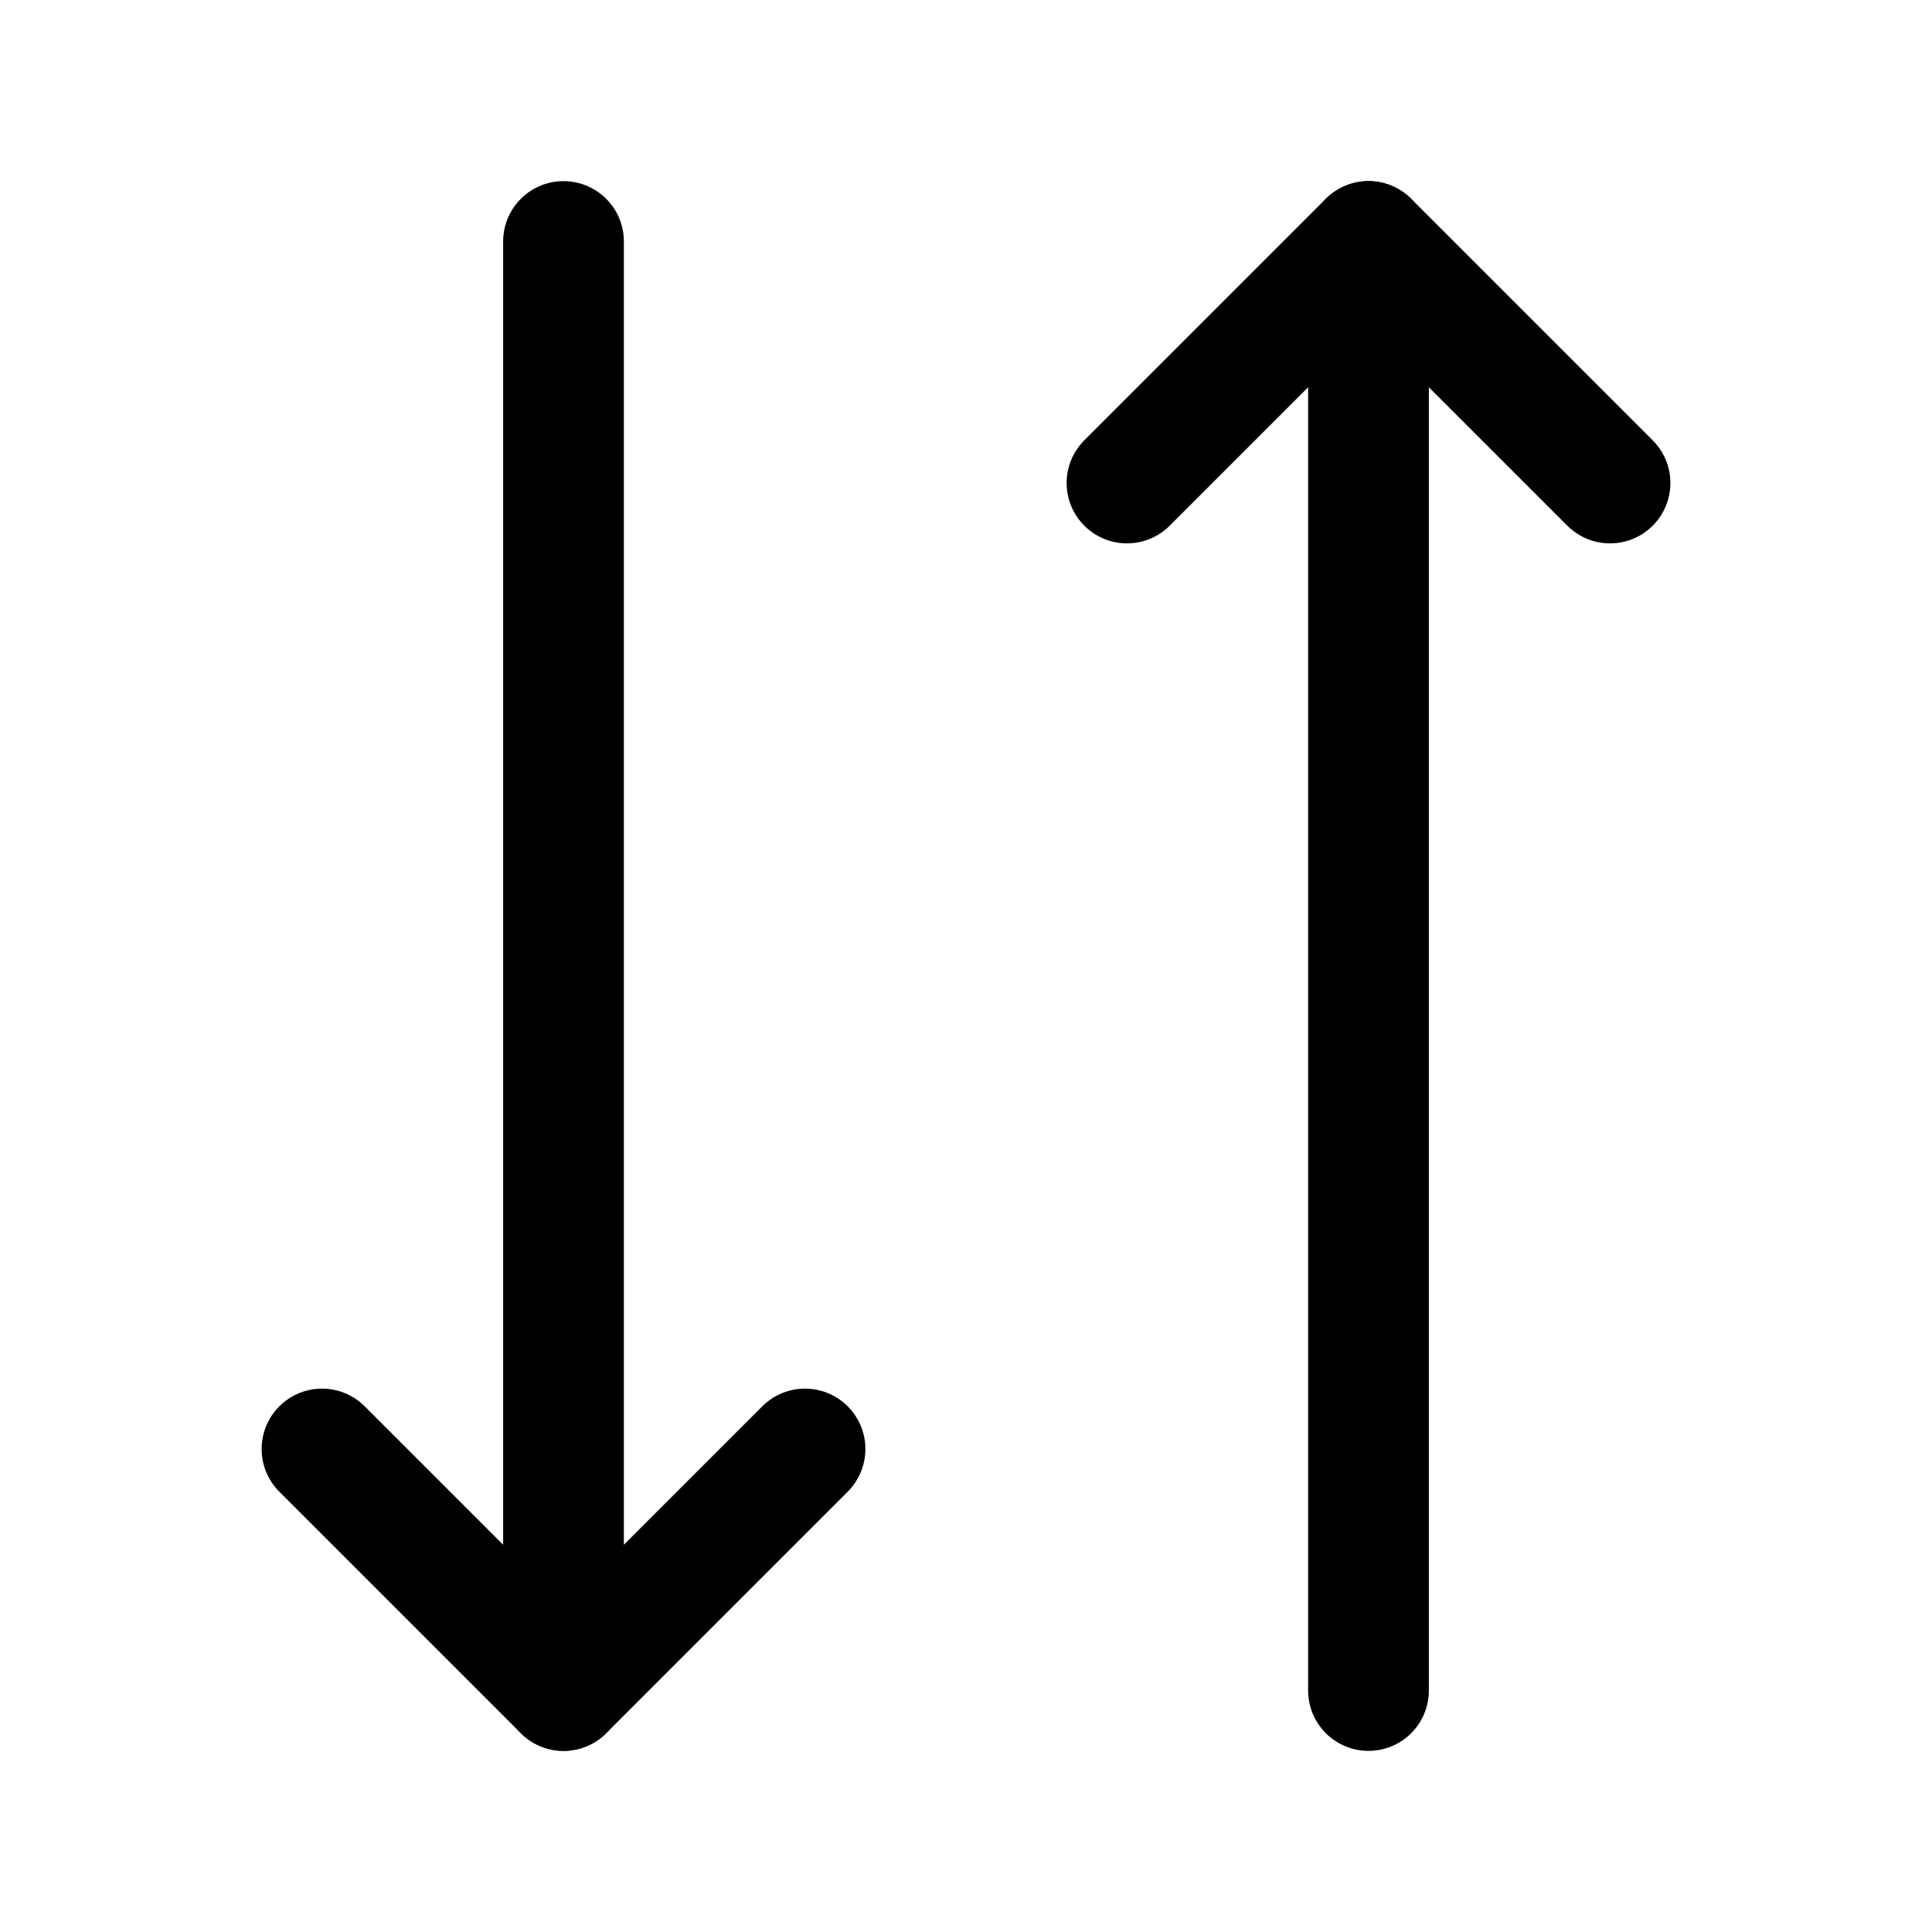
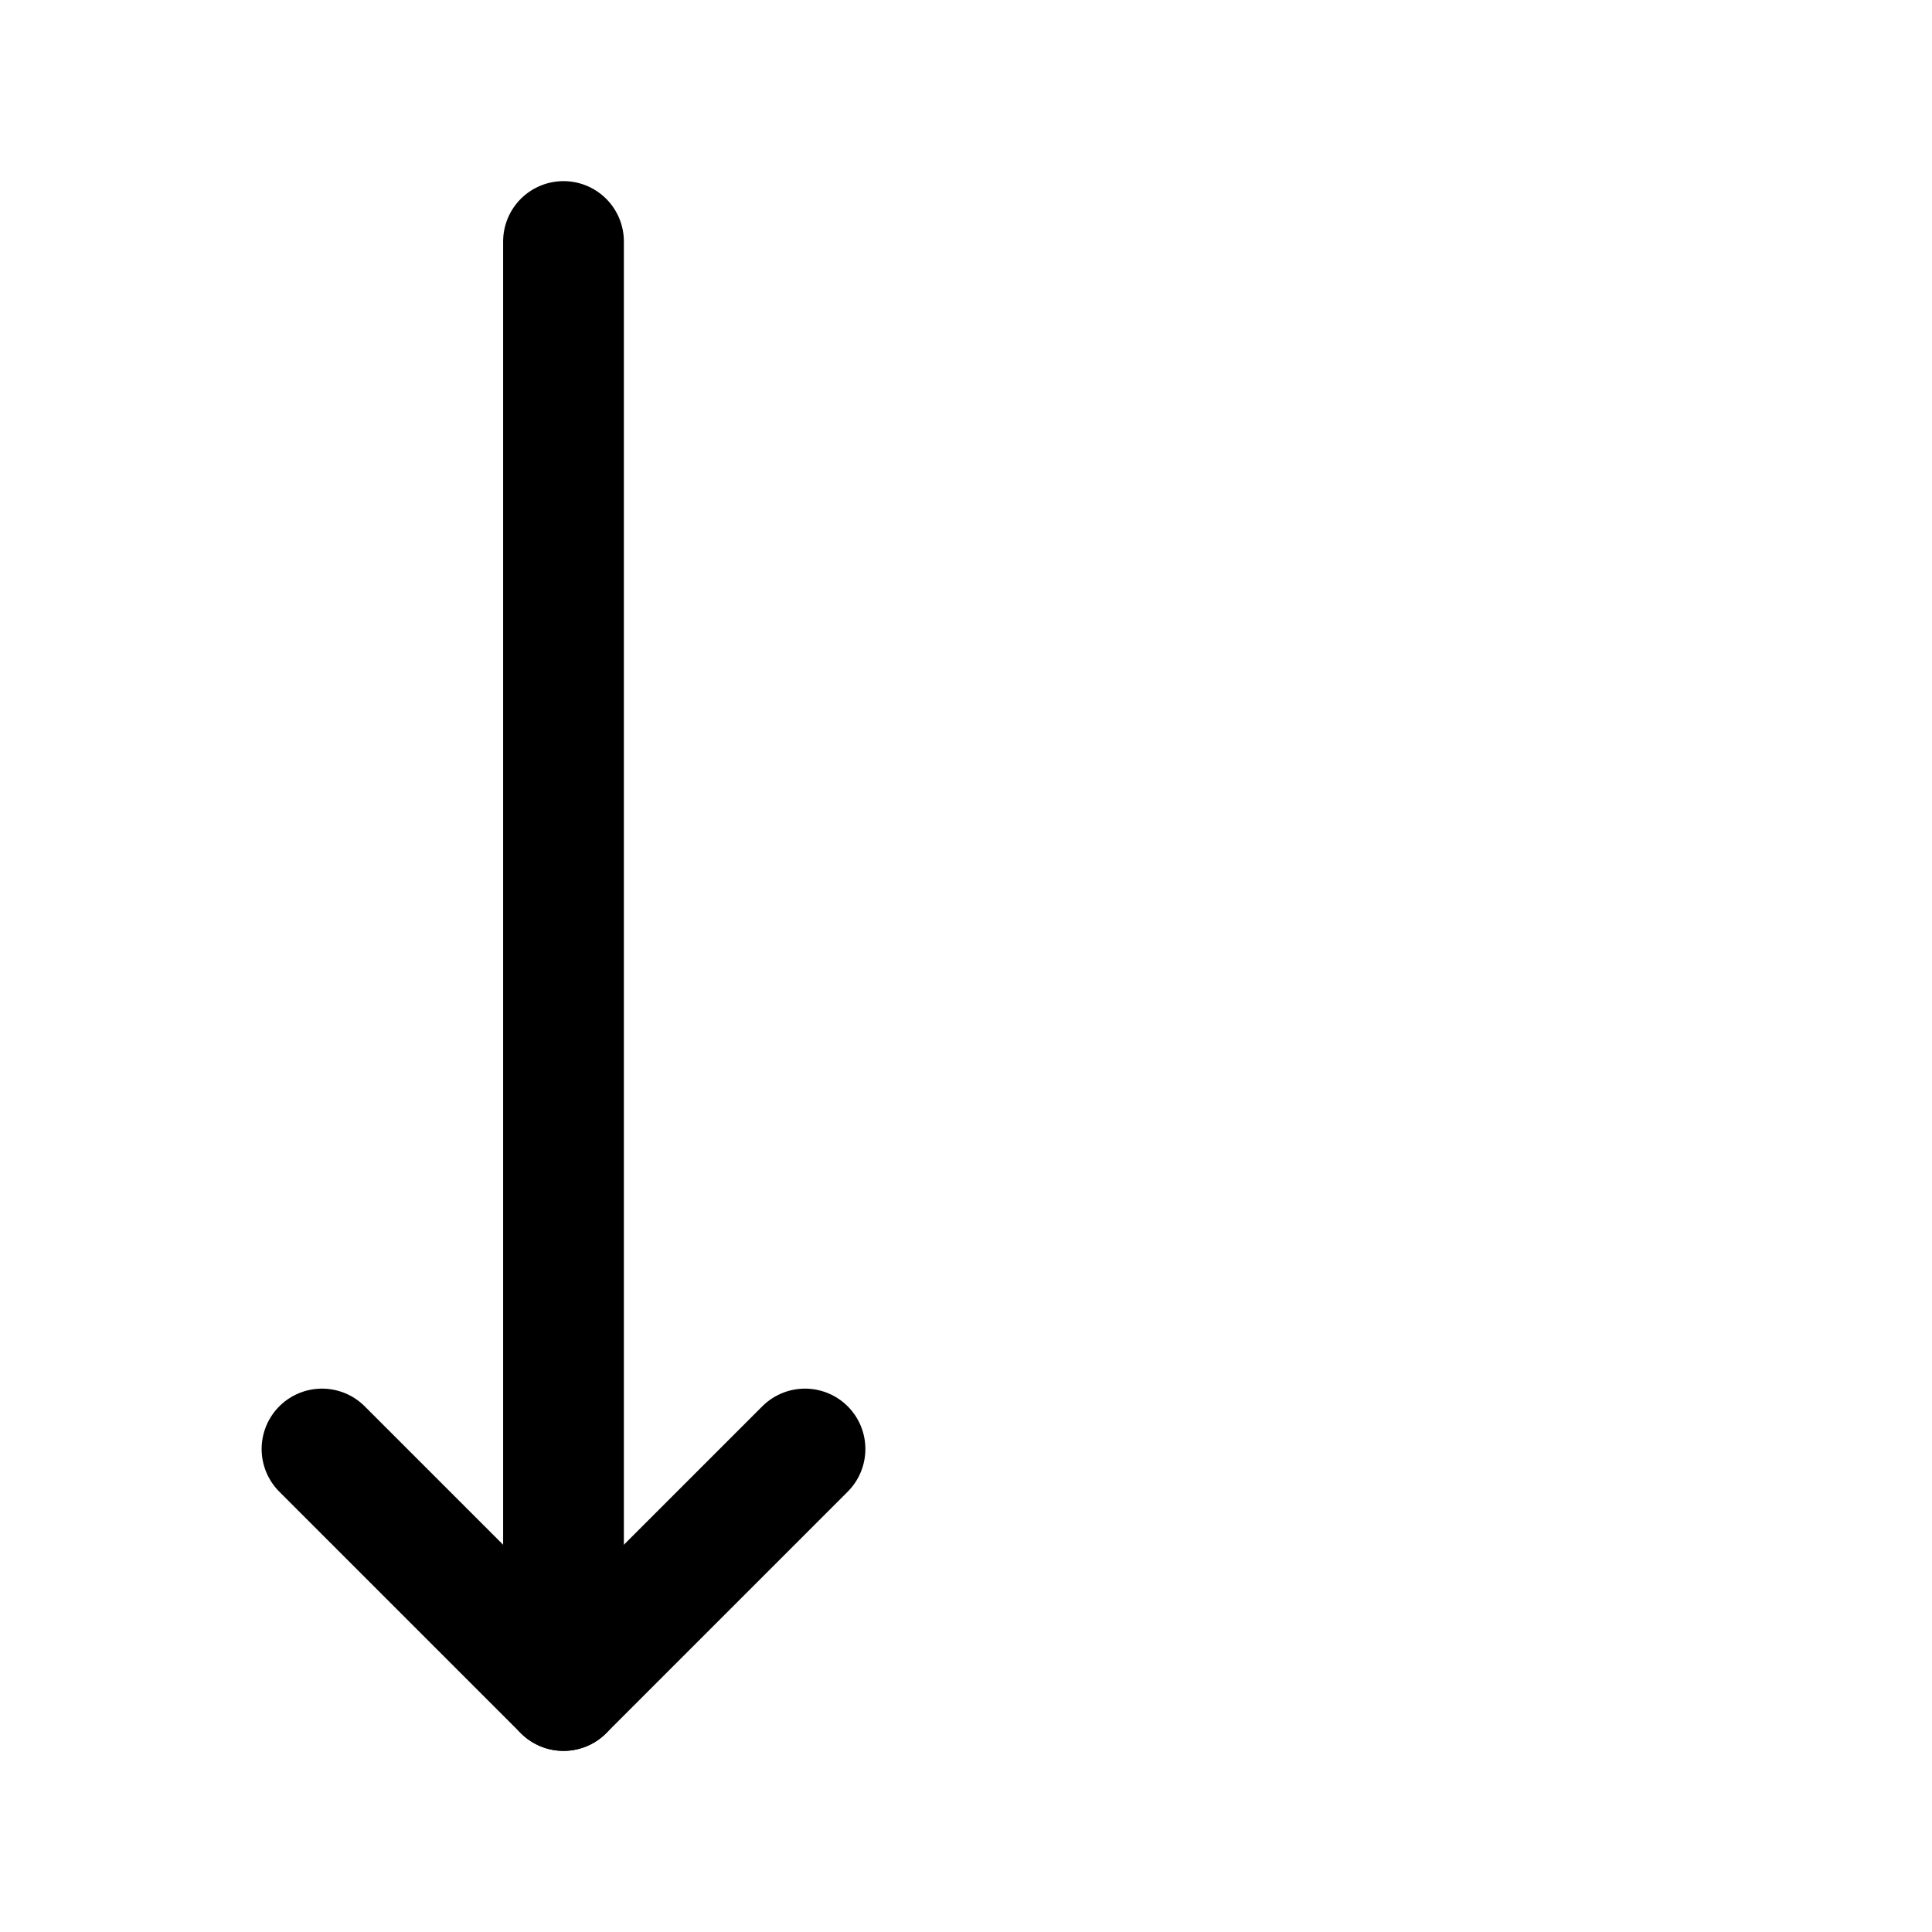
<svg xmlns="http://www.w3.org/2000/svg" data-icon-name="icon-tabler-arrows-down-up" width="24" height="24" viewBox="0 0 24 24" stroke-width="1.5" stroke="currentColor" fill="none" stroke-linecap="round" stroke-linejoin="round">
  <path stroke="none" d="M0 0h24v24H0z" fill="none" />
-   <line x1="17" y1="3" x2="17" y2="21" />
  <path d="M10 18l-3 3l-3 -3" />
  <line x1="7" y1="21" x2="7" y2="3" />
-   <path d="M20 6l-3 -3l-3 3" />
</svg>